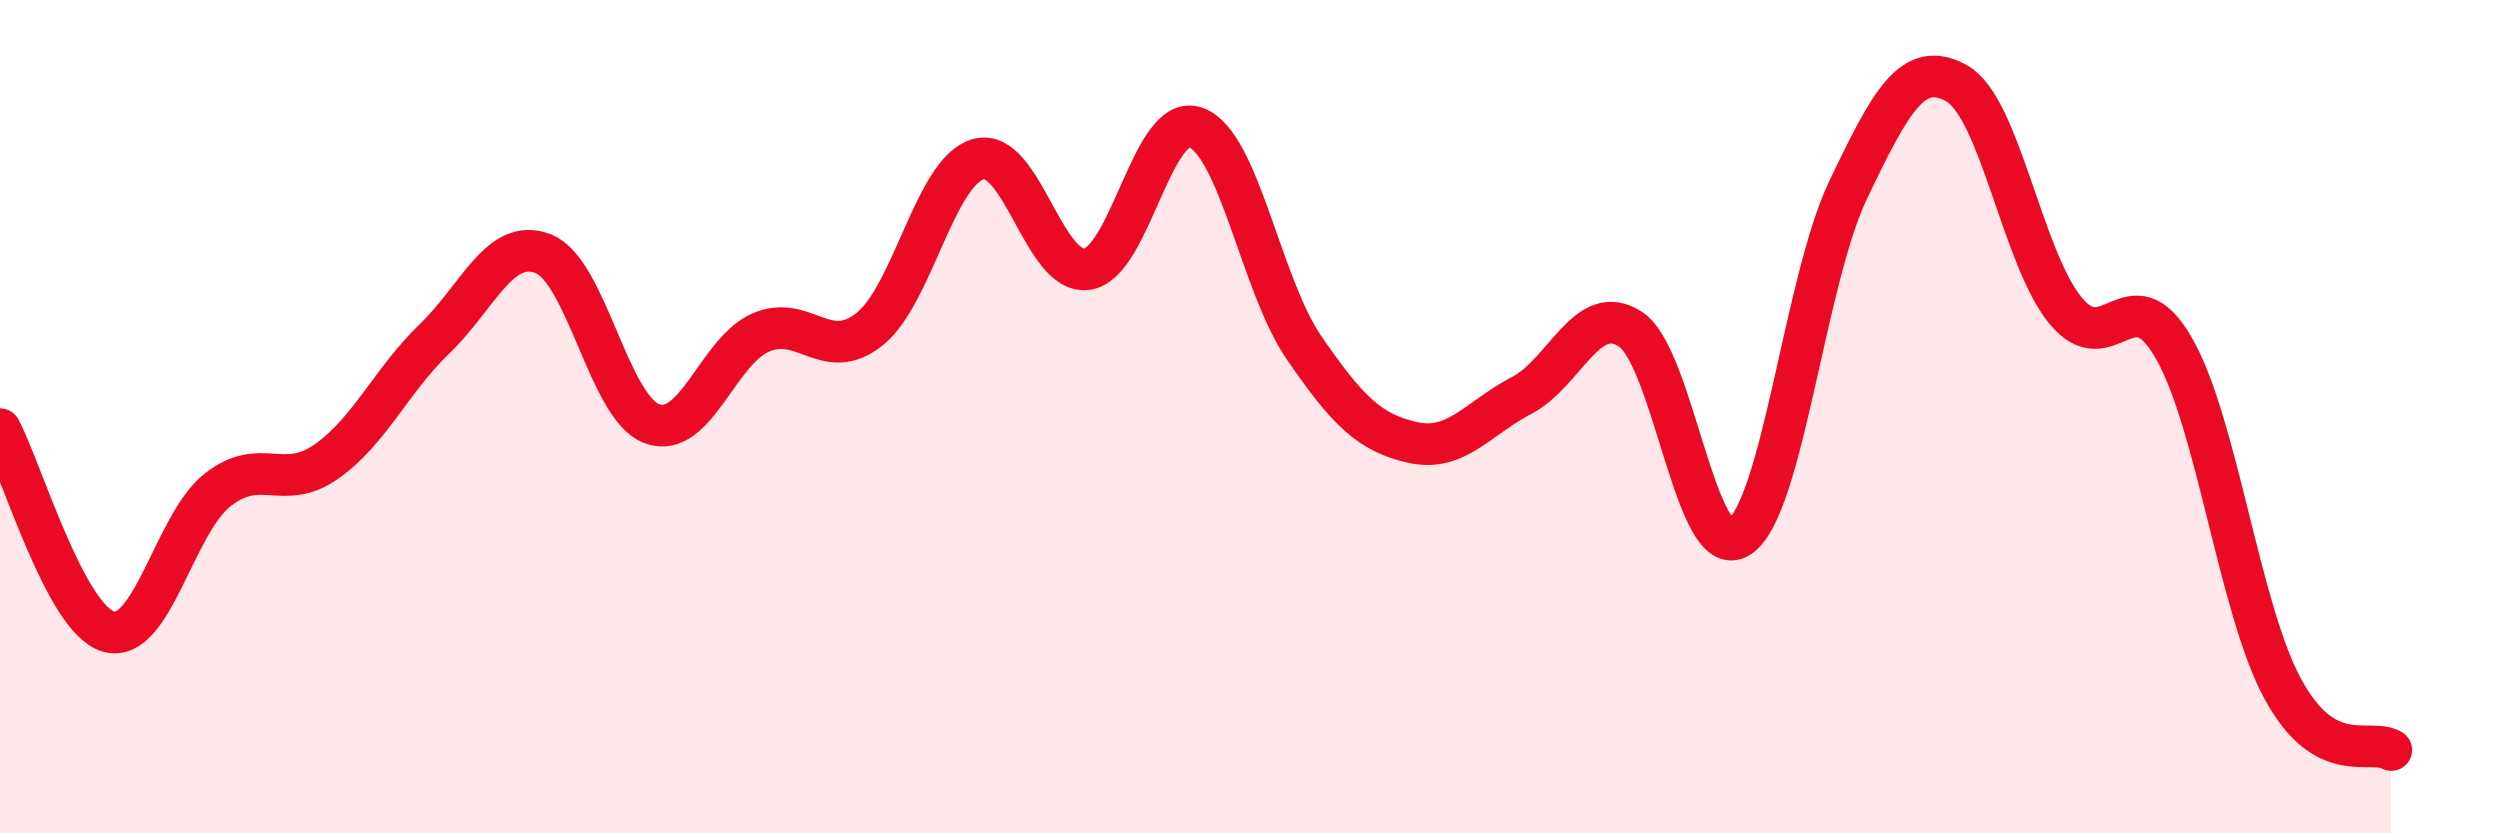
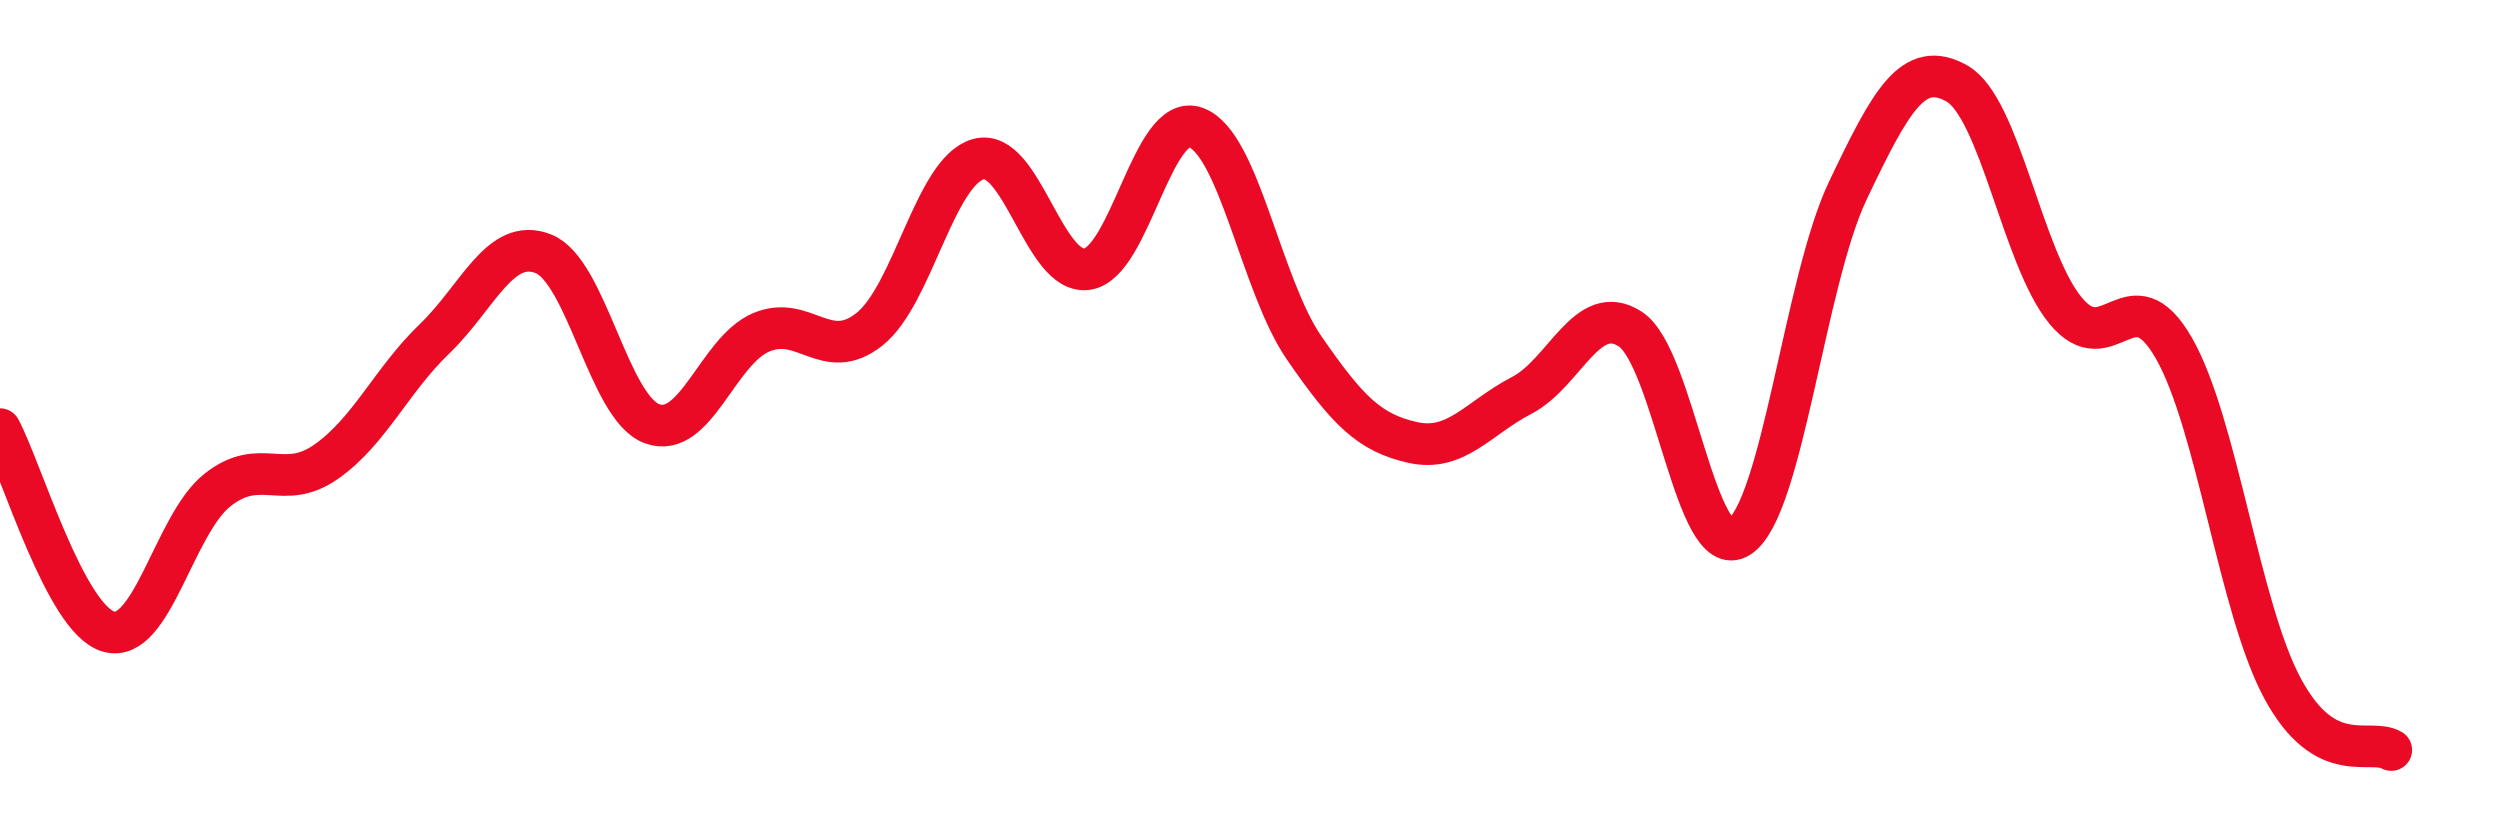
<svg xmlns="http://www.w3.org/2000/svg" width="60" height="20" viewBox="0 0 60 20">
-   <path d="M 0,10.3 C 0.52,11.27 1.57,14.87 2.61,15.16 C 3.65,15.45 4.18,12.58 5.22,11.76 C 6.26,10.94 6.79,11.81 7.83,11.08 C 8.87,10.35 9.39,9.13 10.43,8.13 C 11.47,7.13 12,5.68 13.04,6.09 C 14.08,6.5 14.61,9.79 15.65,10.17 C 16.69,10.55 17.22,8.43 18.26,7.98 C 19.3,7.53 19.83,8.73 20.87,7.9 C 21.91,7.07 22.44,4.11 23.48,3.82 C 24.52,3.53 25.05,6.61 26.09,6.46 C 27.13,6.31 27.66,2.68 28.7,3.06 C 29.74,3.44 30.26,6.84 31.3,8.35 C 32.34,9.86 32.87,10.39 33.91,10.62 C 34.95,10.85 35.48,10.03 36.52,9.49 C 37.56,8.95 38.09,7.22 39.13,7.9 C 40.17,8.58 40.7,13.56 41.74,12.89 C 42.78,12.22 43.31,6.75 44.35,4.57 C 45.39,2.39 45.92,1.42 46.96,2 C 48,2.58 48.53,6.18 49.57,7.45 C 50.61,8.72 51.13,6.54 52.17,8.35 C 53.21,10.16 53.74,14.59 54.78,16.52 C 55.82,18.45 56.87,17.7 57.39,18L57.39 20L0 20Z" fill="#EB0A25" opacity="0.1" stroke-linecap="round" stroke-linejoin="round" />
  <path d="M 0,10.3 C 0.52,11.27 1.57,14.87 2.61,15.16 C 3.65,15.45 4.18,12.58 5.22,11.76 C 6.26,10.94 6.79,11.81 7.83,11.08 C 8.87,10.35 9.39,9.13 10.43,8.13 C 11.47,7.13 12,5.68 13.04,6.09 C 14.08,6.5 14.61,9.79 15.65,10.17 C 16.69,10.55 17.22,8.43 18.26,7.98 C 19.3,7.53 19.83,8.73 20.87,7.9 C 21.91,7.07 22.44,4.11 23.48,3.82 C 24.52,3.53 25.05,6.61 26.09,6.46 C 27.13,6.31 27.66,2.68 28.7,3.06 C 29.74,3.44 30.26,6.84 31.3,8.35 C 32.34,9.86 32.87,10.39 33.91,10.62 C 34.95,10.85 35.48,10.03 36.52,9.49 C 37.56,8.95 38.09,7.22 39.13,7.9 C 40.17,8.58 40.7,13.56 41.74,12.89 C 42.78,12.22 43.31,6.75 44.35,4.57 C 45.39,2.39 45.92,1.42 46.96,2 C 48,2.58 48.53,6.18 49.57,7.45 C 50.61,8.72 51.13,6.54 52.17,8.35 C 53.21,10.16 53.74,14.59 54.78,16.52 C 55.82,18.45 56.87,17.7 57.39,18" stroke="#EB0A25" stroke-width="1" fill="none" stroke-linecap="round" stroke-linejoin="round" />
</svg>